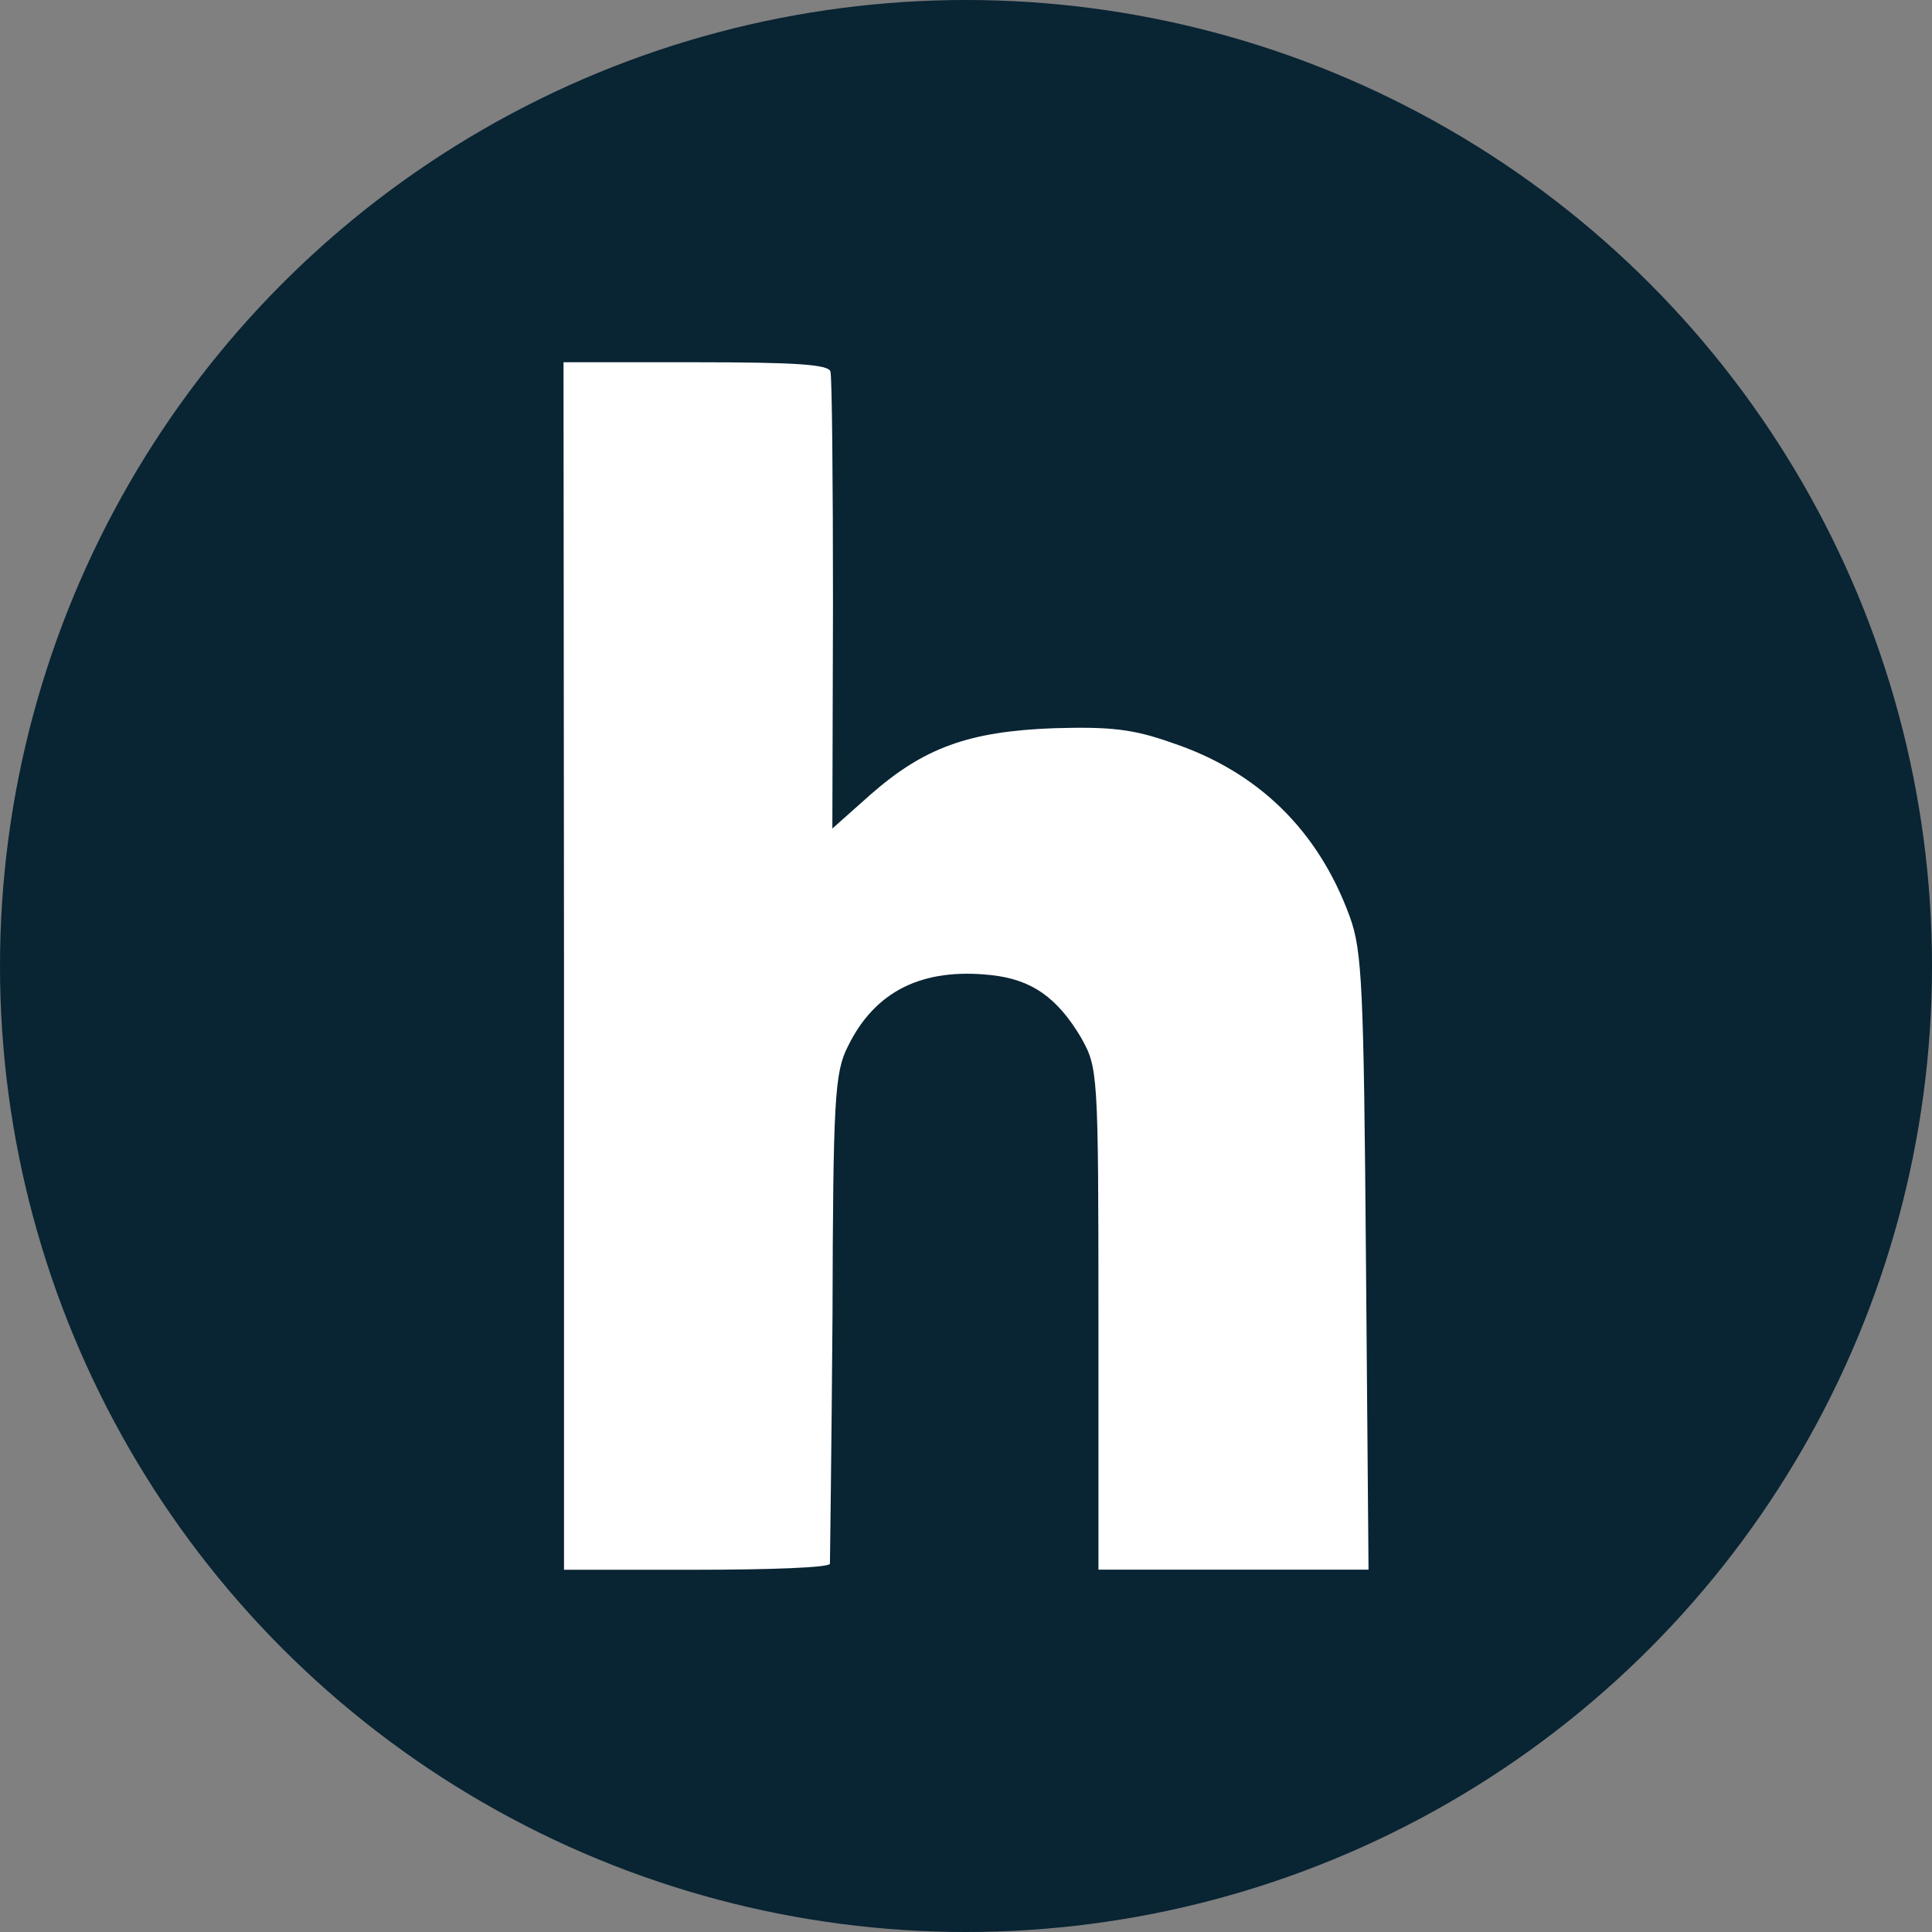
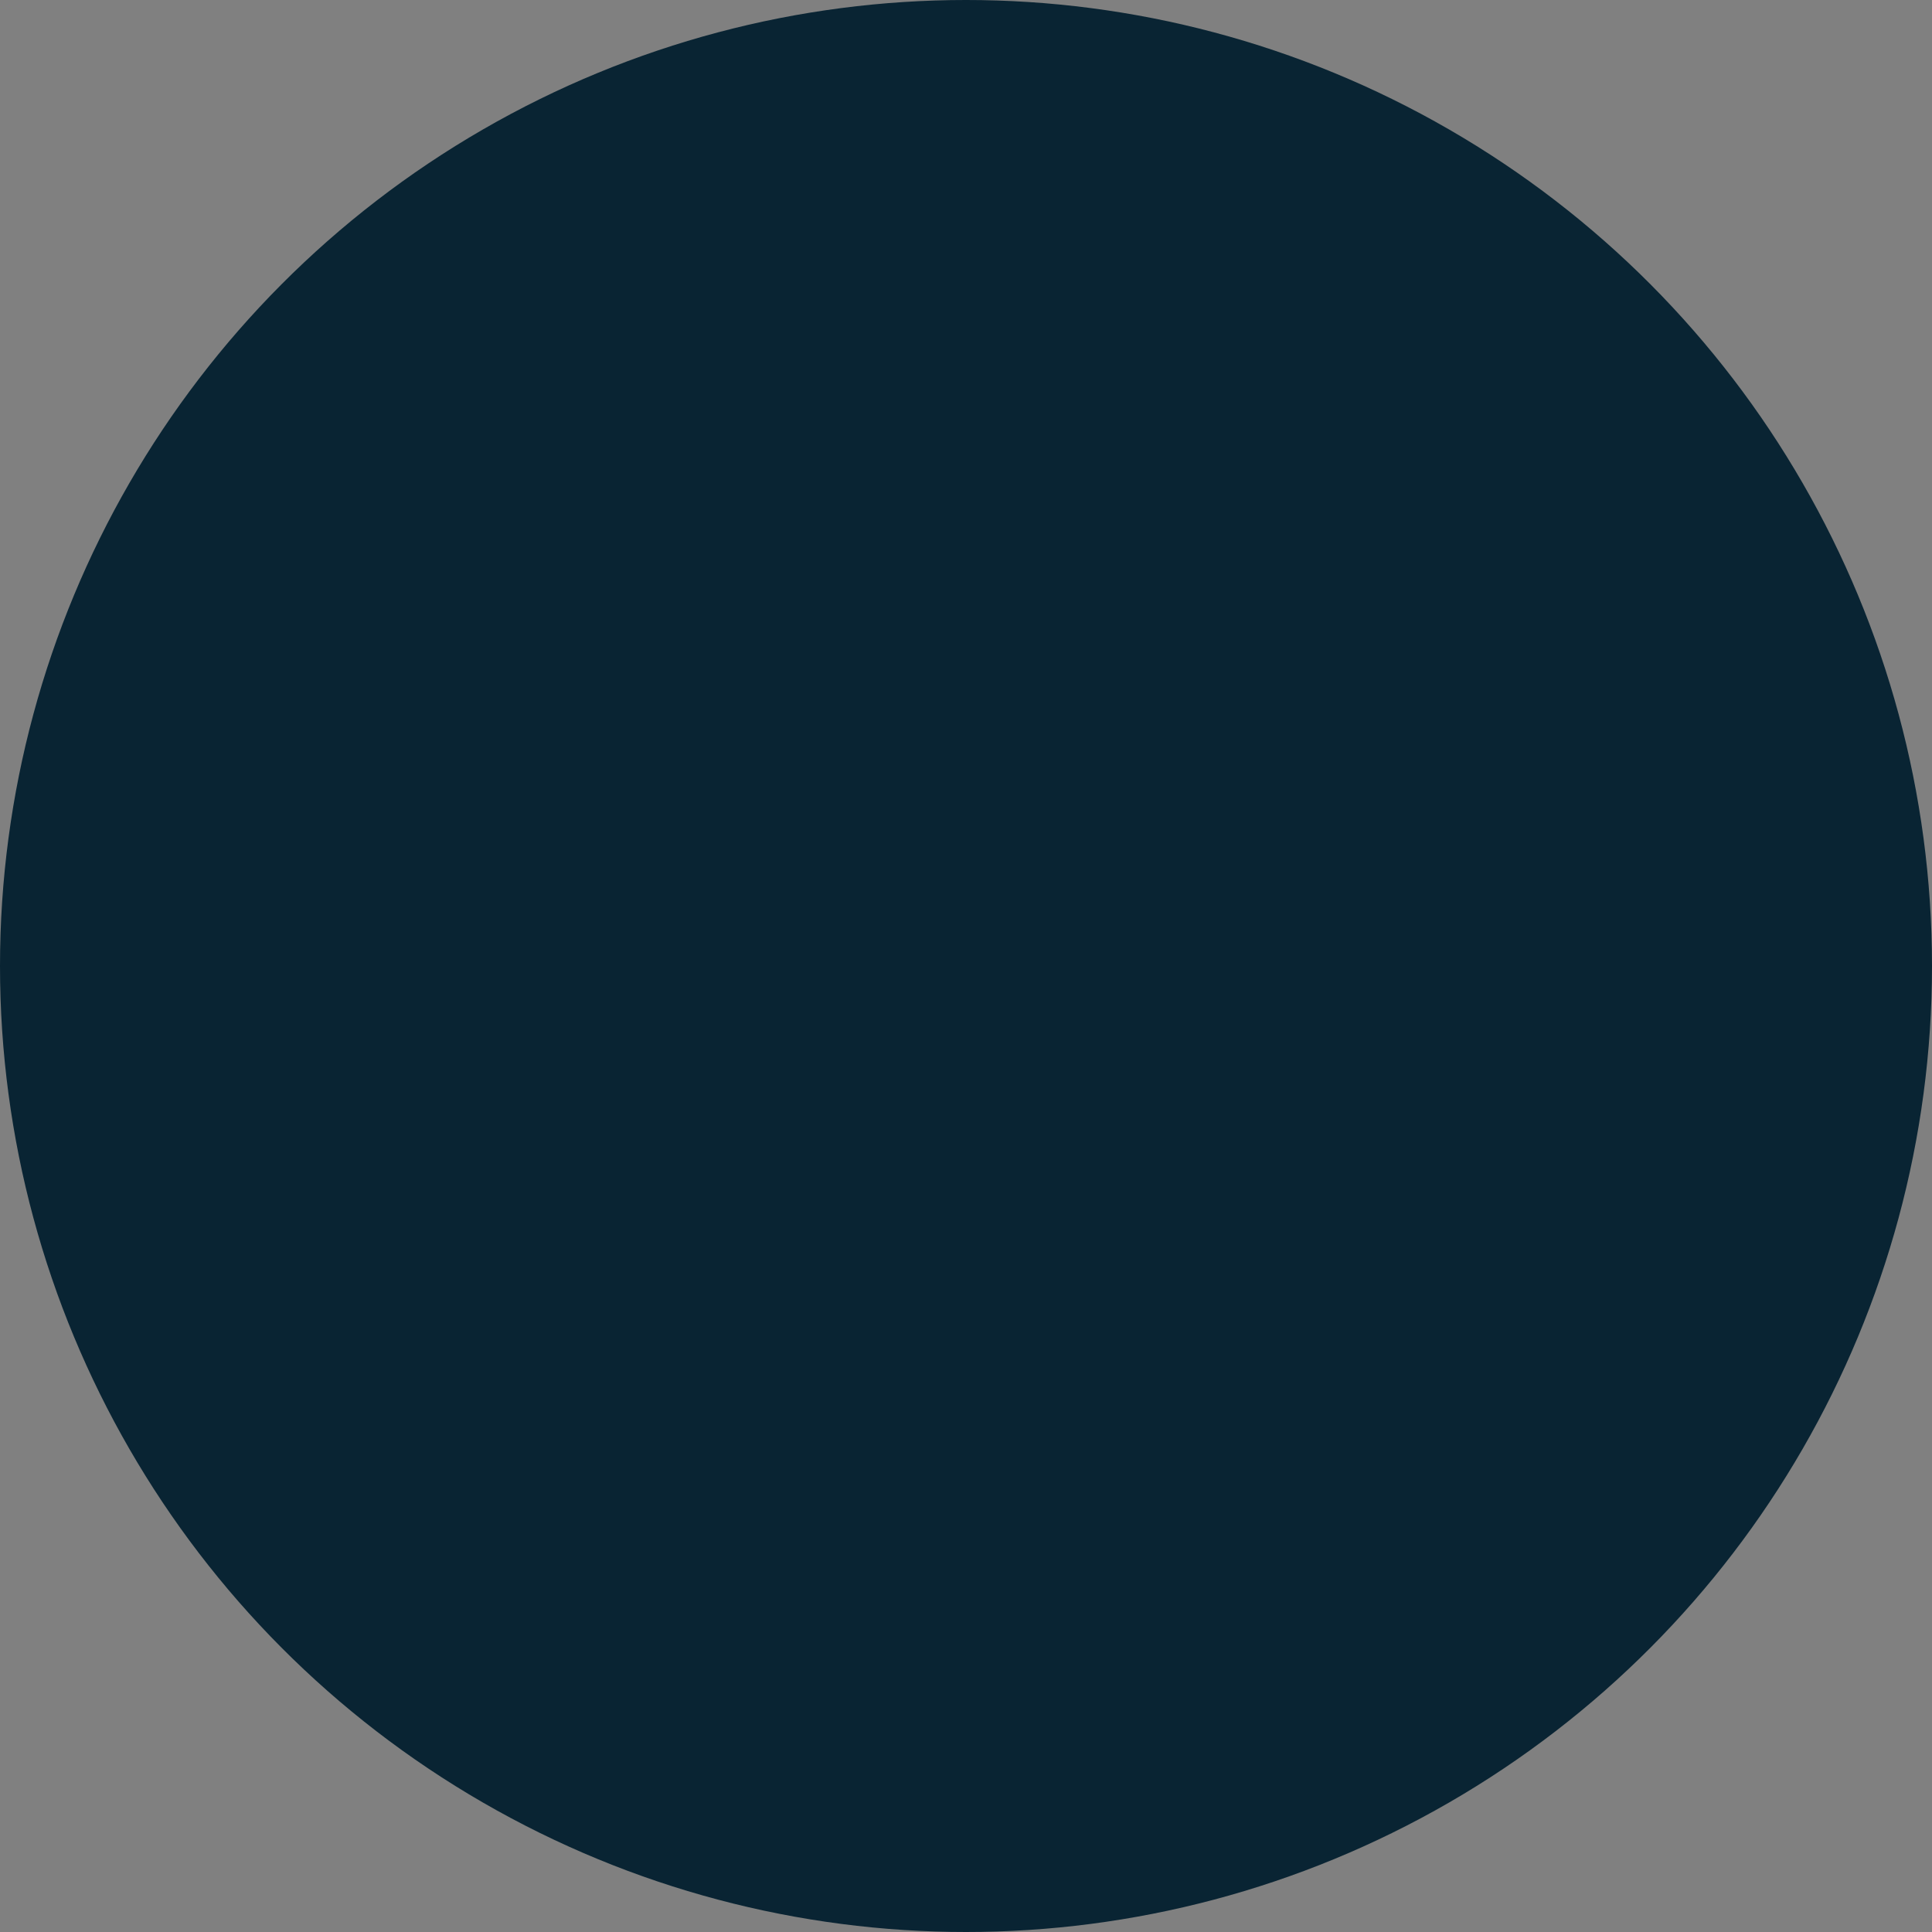
<svg xmlns="http://www.w3.org/2000/svg" width="40" height="40" viewBox="0 0 40 40" fill="none">
  <rect x="0" y="0" width="40" height="40" fill="#808080" stroke="none" />
  <g clip-path="url(#clip0_7442_21776)">
    <circle cx="20" cy="20" r="20" fill="#092433" />
-     <path d="M11.667 7.5H14.401C16.447 7.5 17.148 7.545 17.193 7.689C17.226 7.8 17.246 9.967 17.246 12.52L17.233 17.154L18.024 16.45C19.13 15.48 20.059 15.142 21.818 15.077C22.976 15.044 23.447 15.089 24.258 15.377C26.037 15.969 27.293 17.186 27.947 18.983C28.202 19.686 28.235 20.421 28.281 26.124L28.334 32.498H22.742V27.297C22.742 22.174 22.73 22.108 22.383 21.484C21.892 20.657 21.362 20.279 20.526 20.189C19.101 20.032 18.112 20.514 17.55 21.674C17.281 22.207 17.248 22.767 17.236 27.265C17.216 30.013 17.183 32.318 17.183 32.376C17.171 32.455 15.928 32.5 14.417 32.5H11.677V20.001L11.667 7.5Z" fill="white" />
  </g>
  <defs>
    <clipPath id="clip0_7442_21776">
      <rect width="40" height="40" fill="white" />
    </clipPath>
  </defs>
</svg>